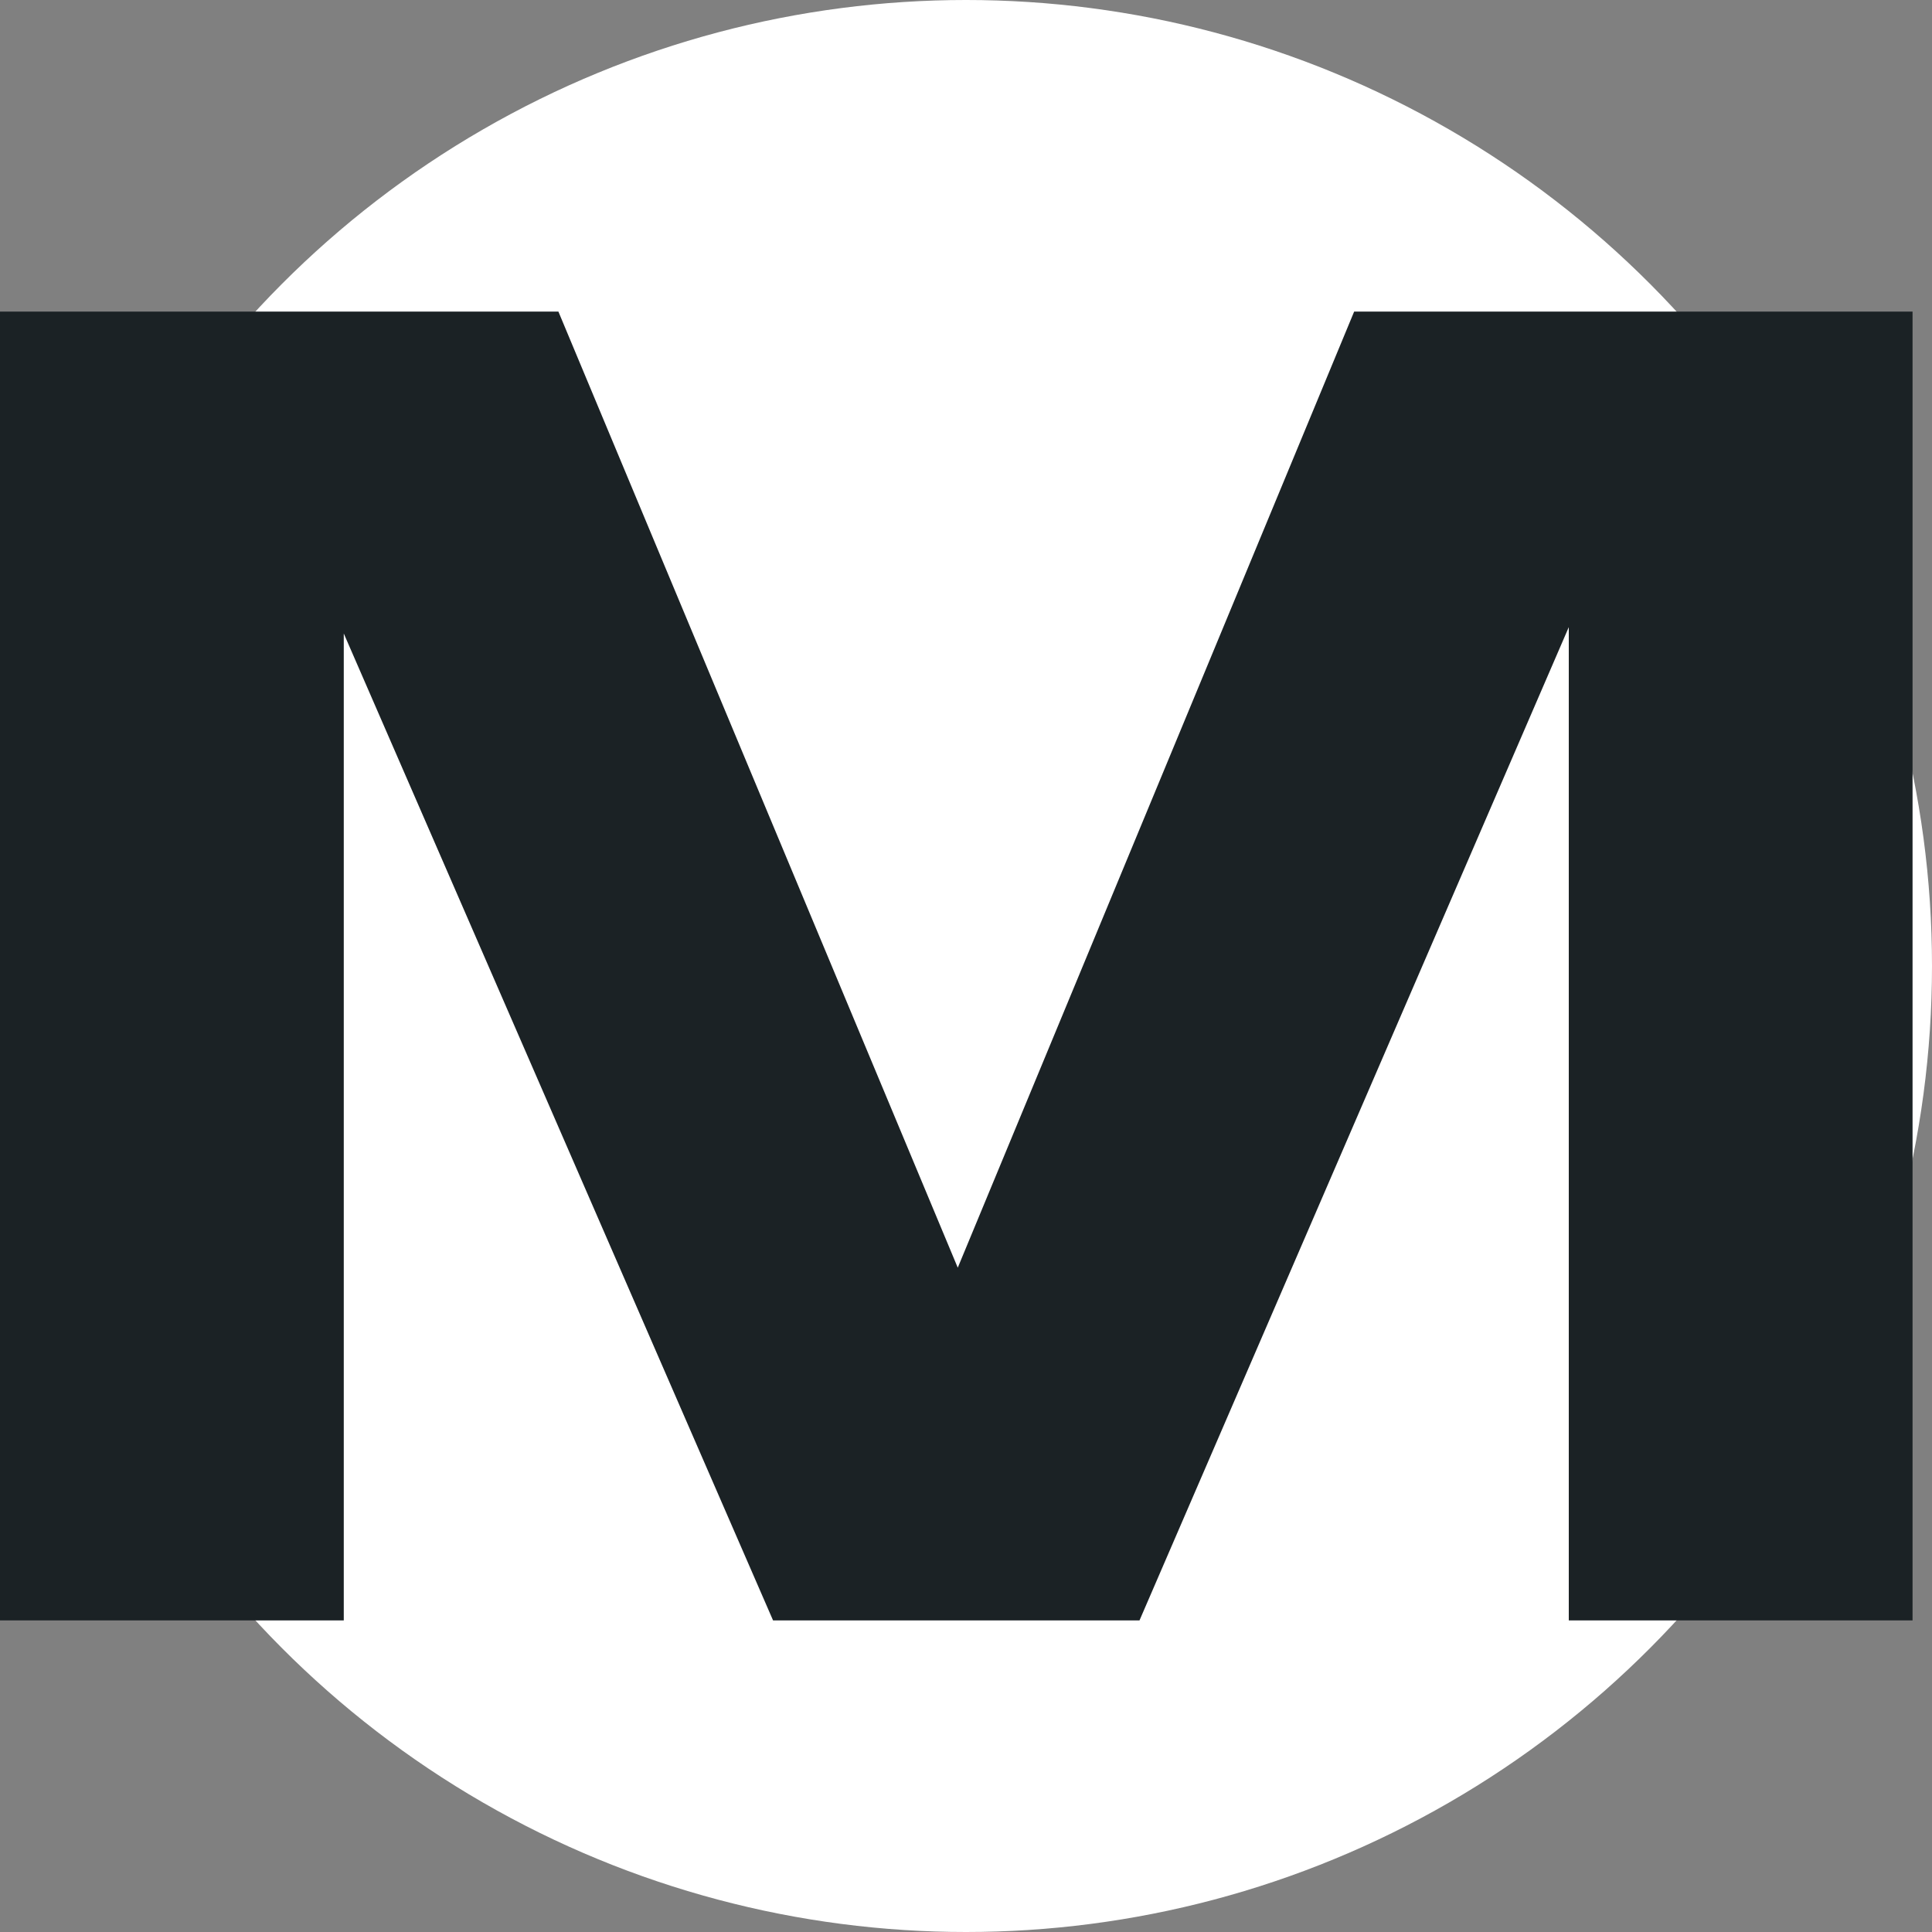
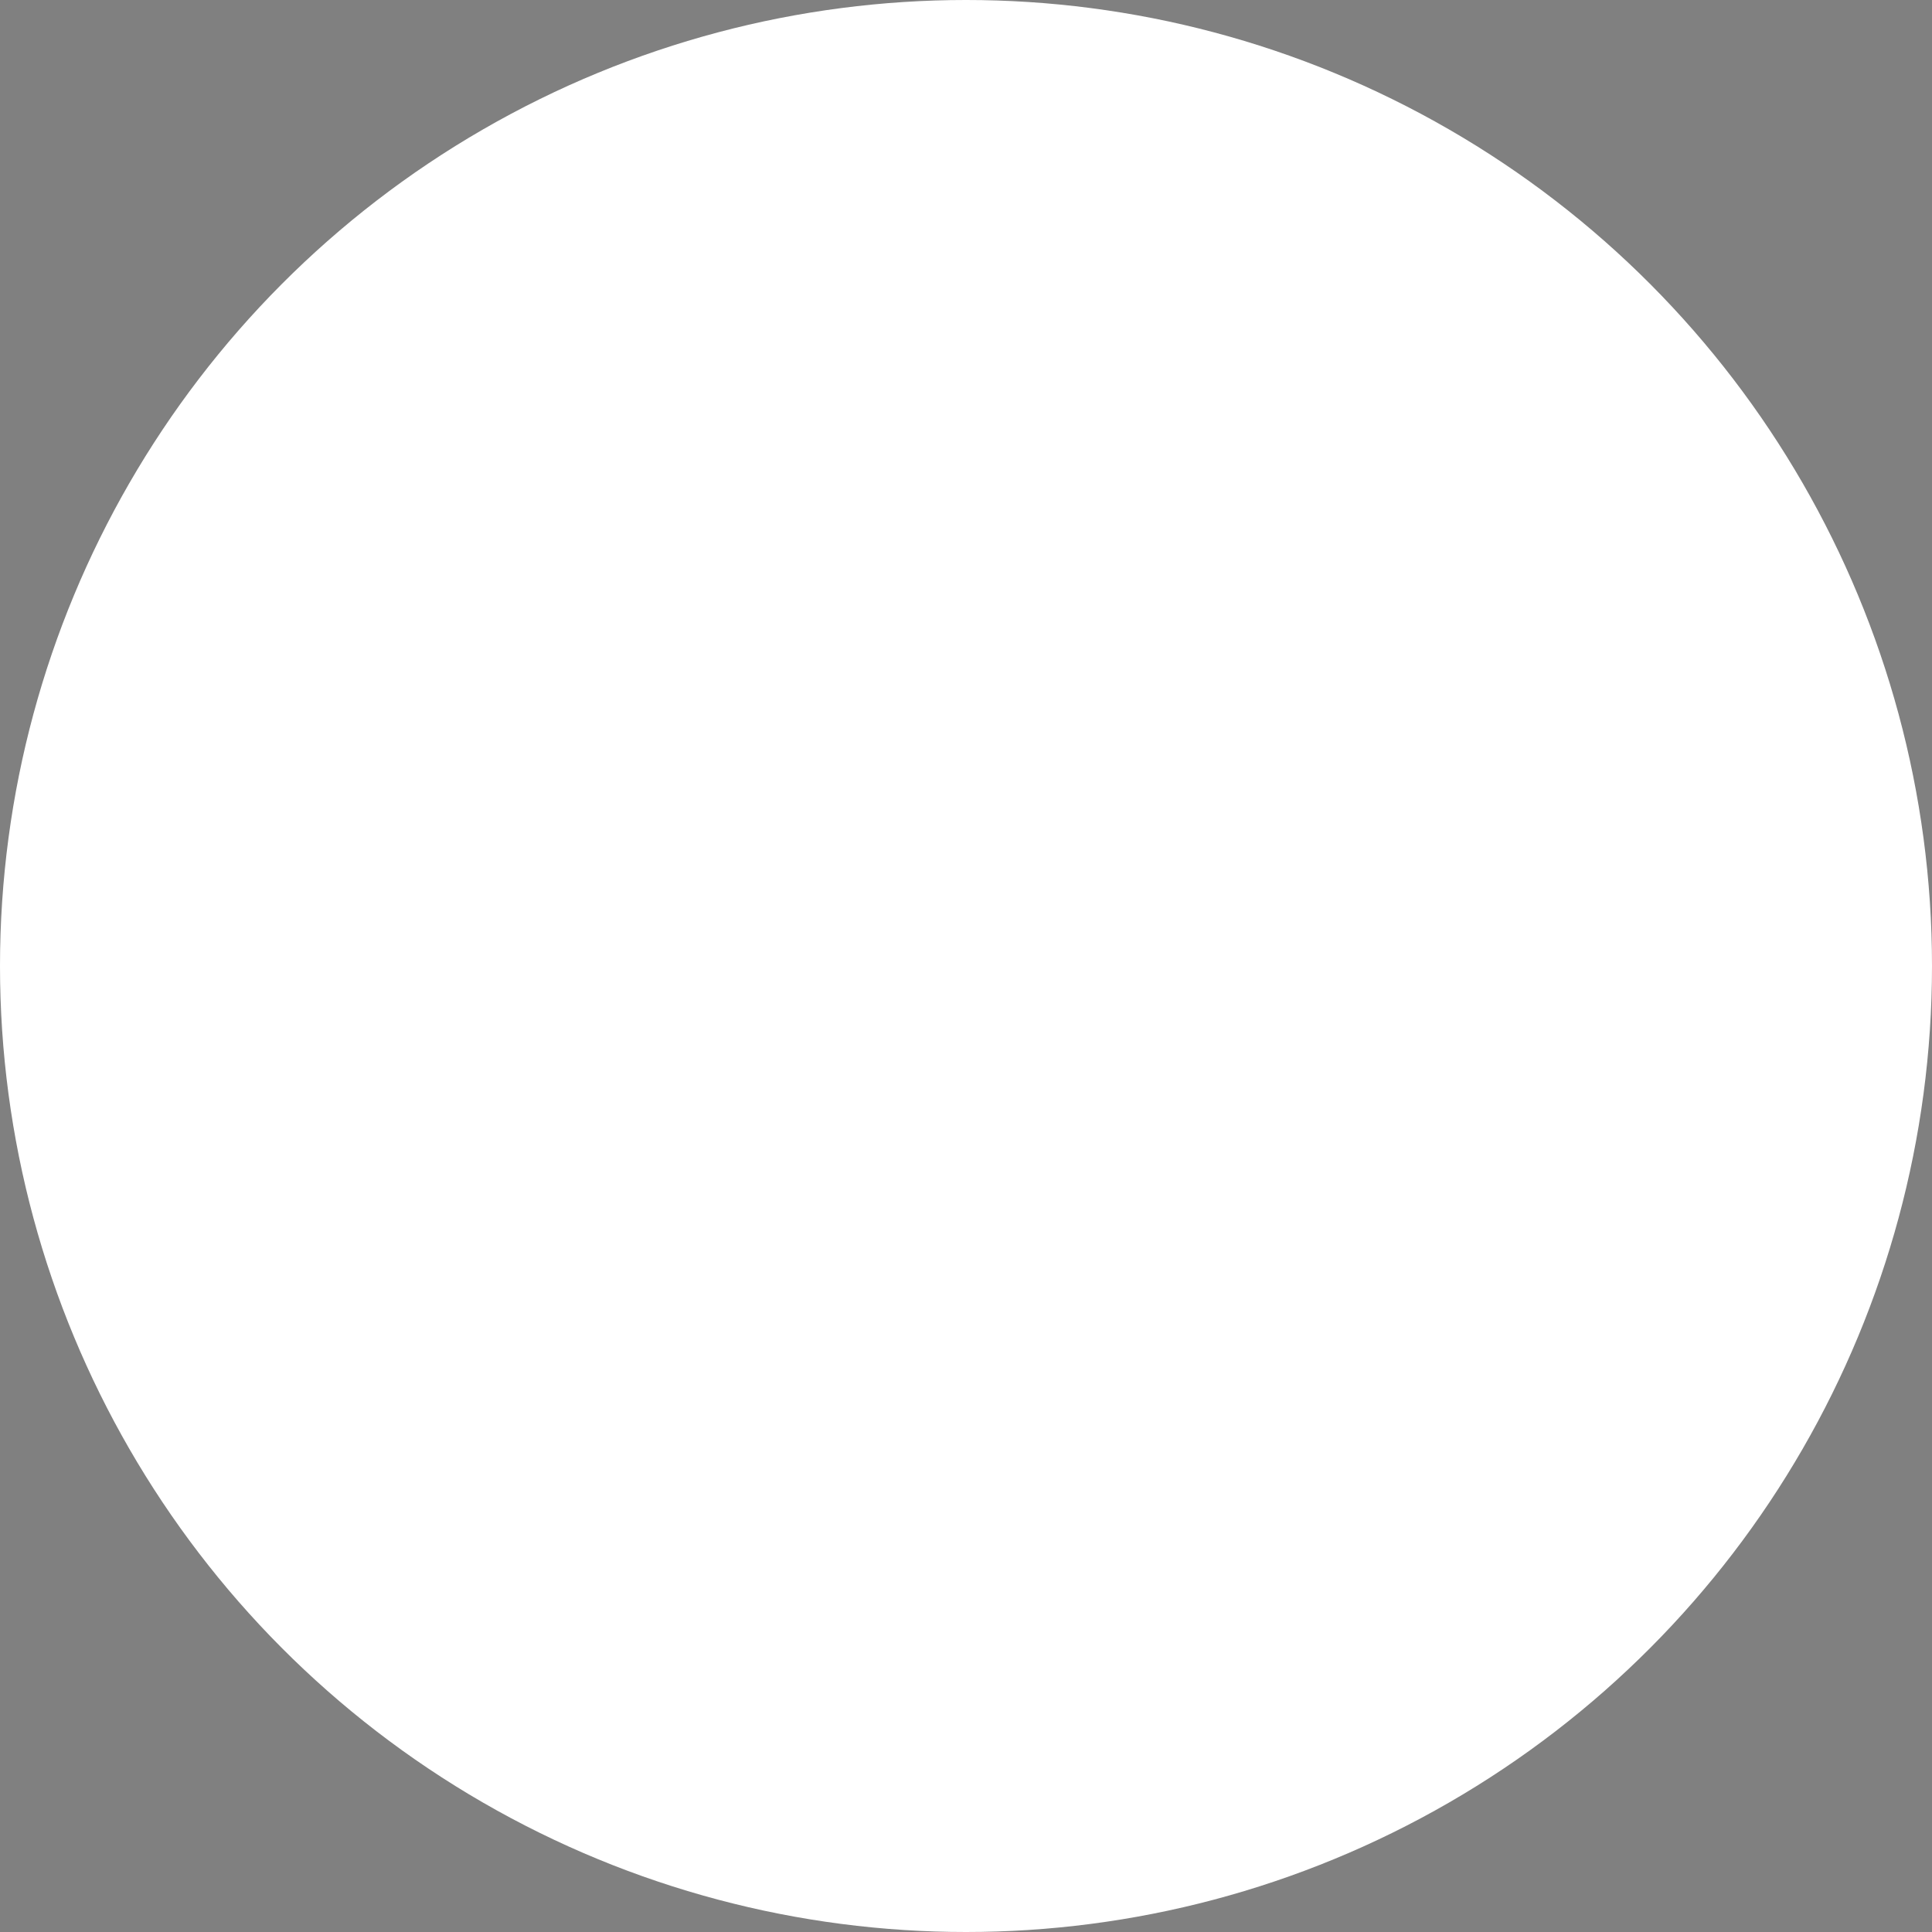
<svg xmlns="http://www.w3.org/2000/svg" viewBox="0 0 31 31" fill="none">
  <rect x="0" y="0" width="31" height="31" fill="#808080" stroke="none" />
  <circle cx="15.5" cy="15.5" r="15.5" fill="white" />
-   <path d="M30.688 5V26H25.172V7.072L26.404 7.212L22.344 16.606L18.284 26H12.404L4.256 7.268L5.516 7.128V26H0V5H8.96L16.492 23.032H14.252L21.728 5H30.688Z" fill="#1B2225" />
</svg>